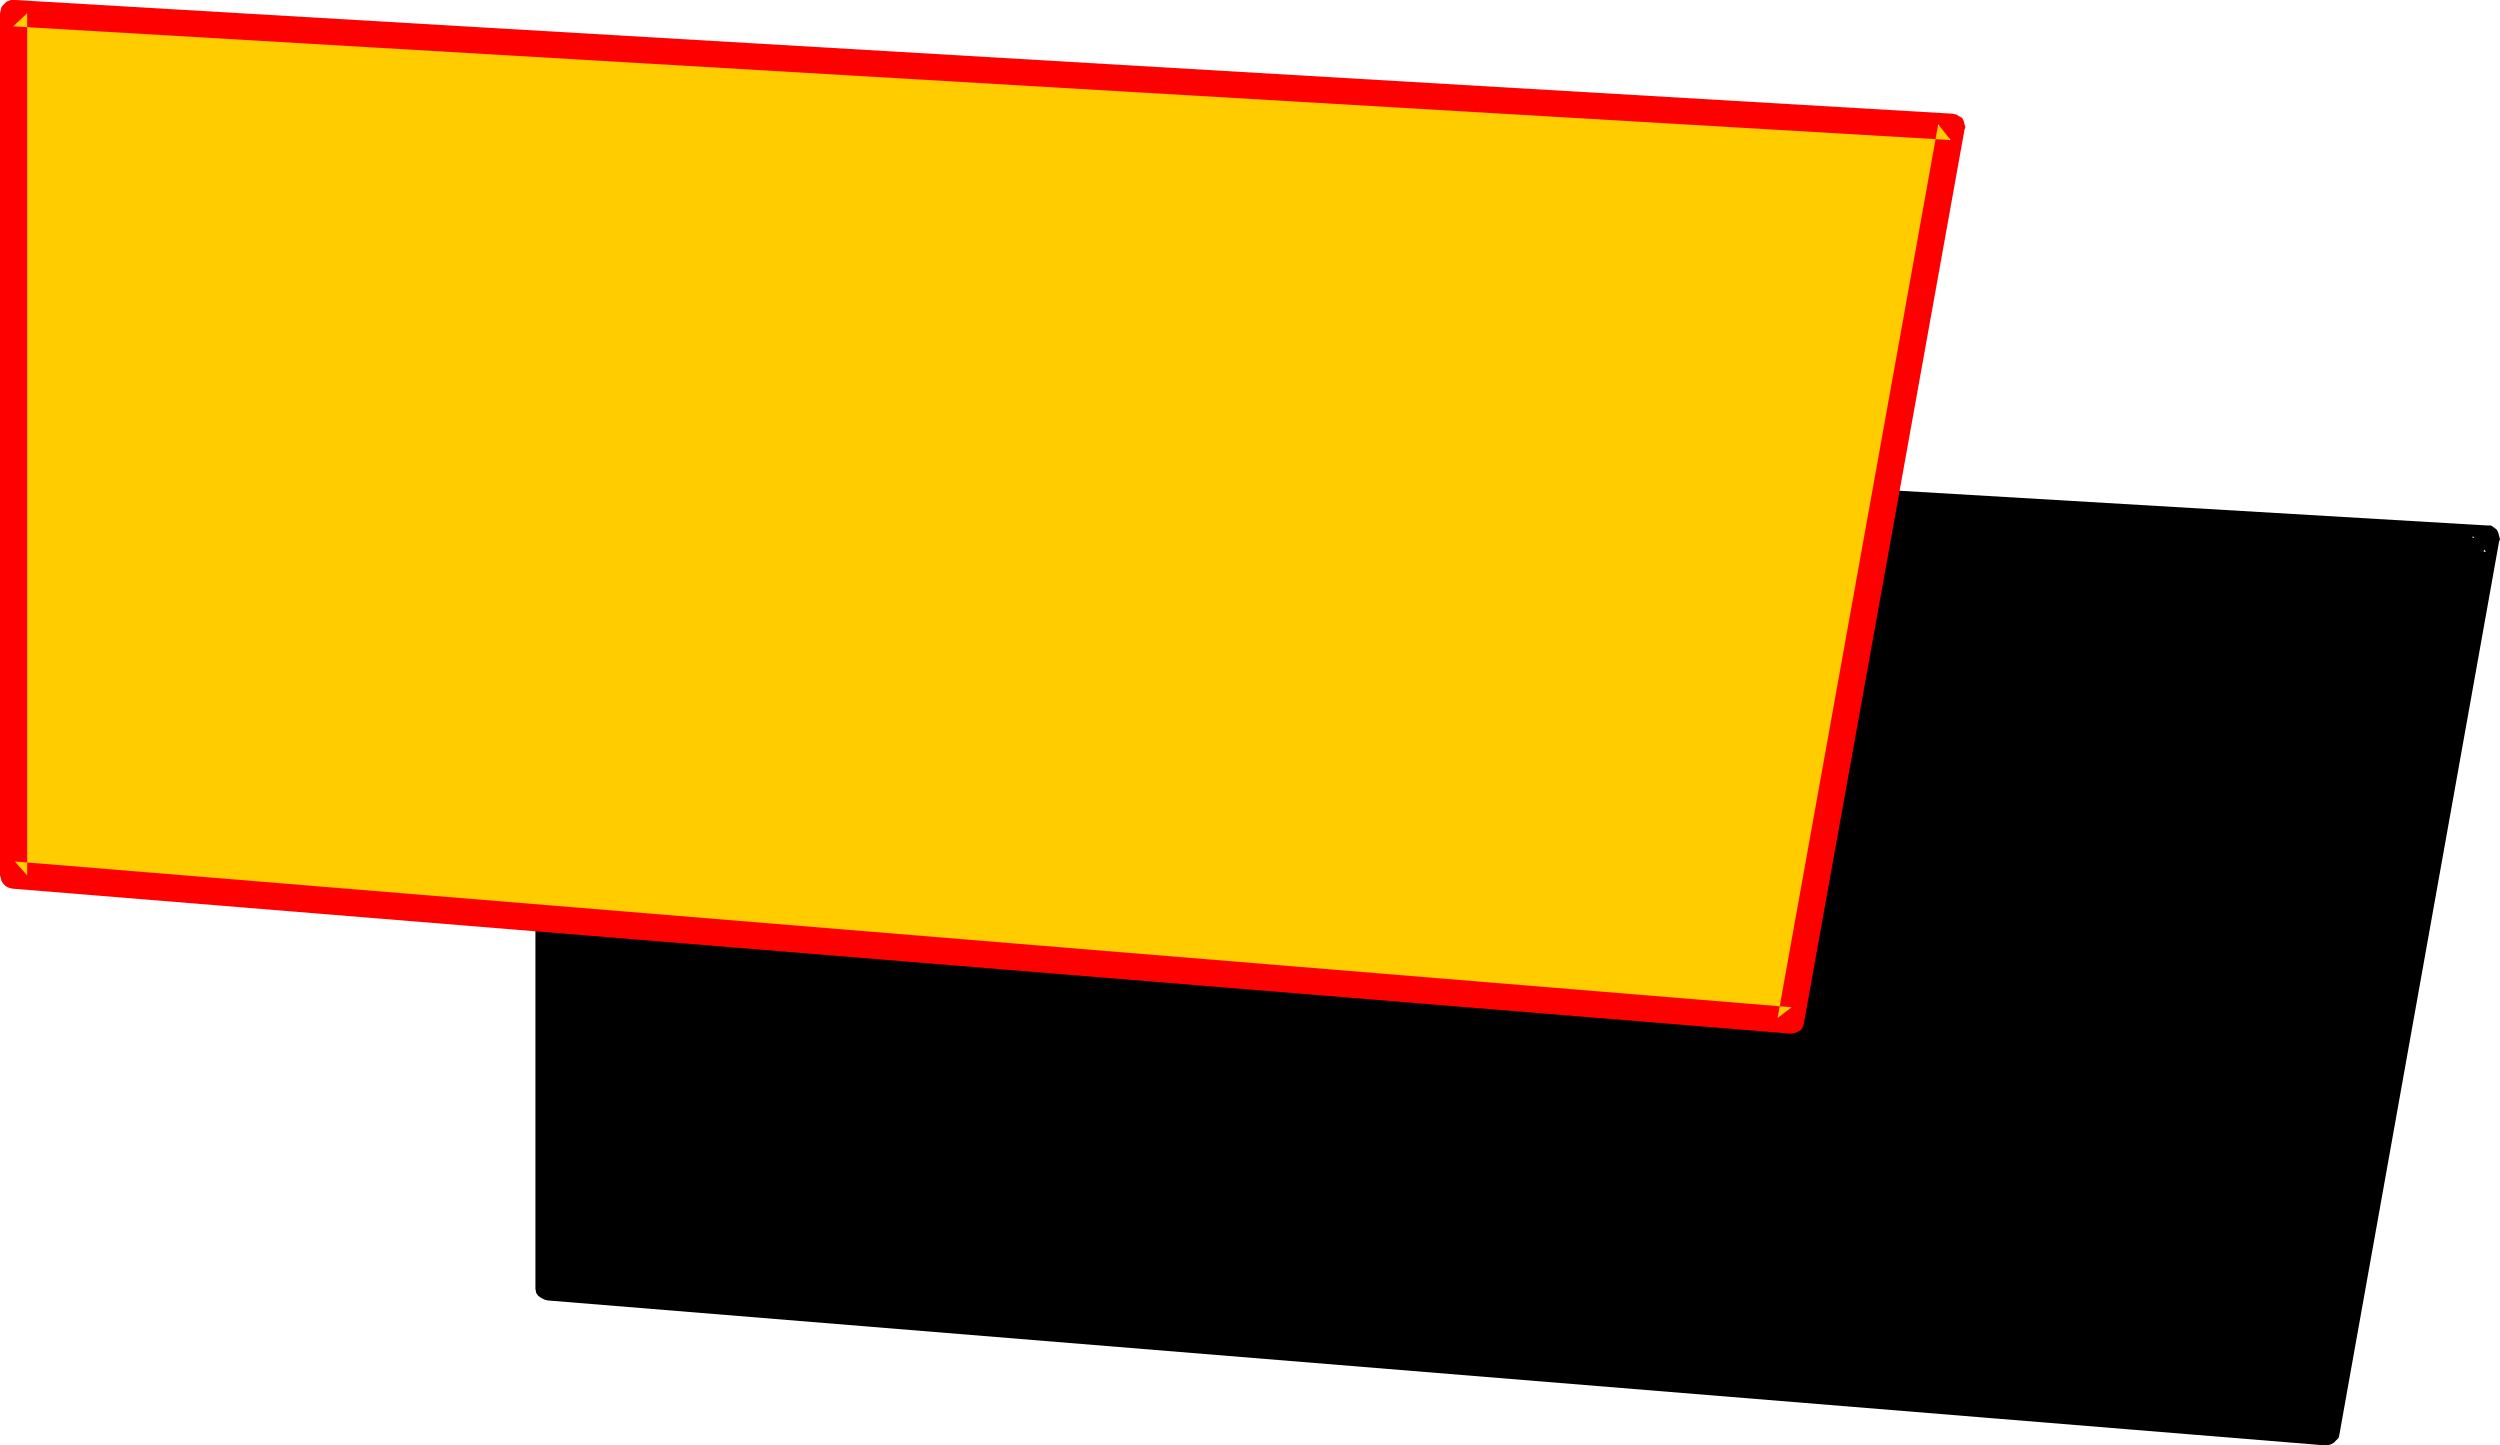
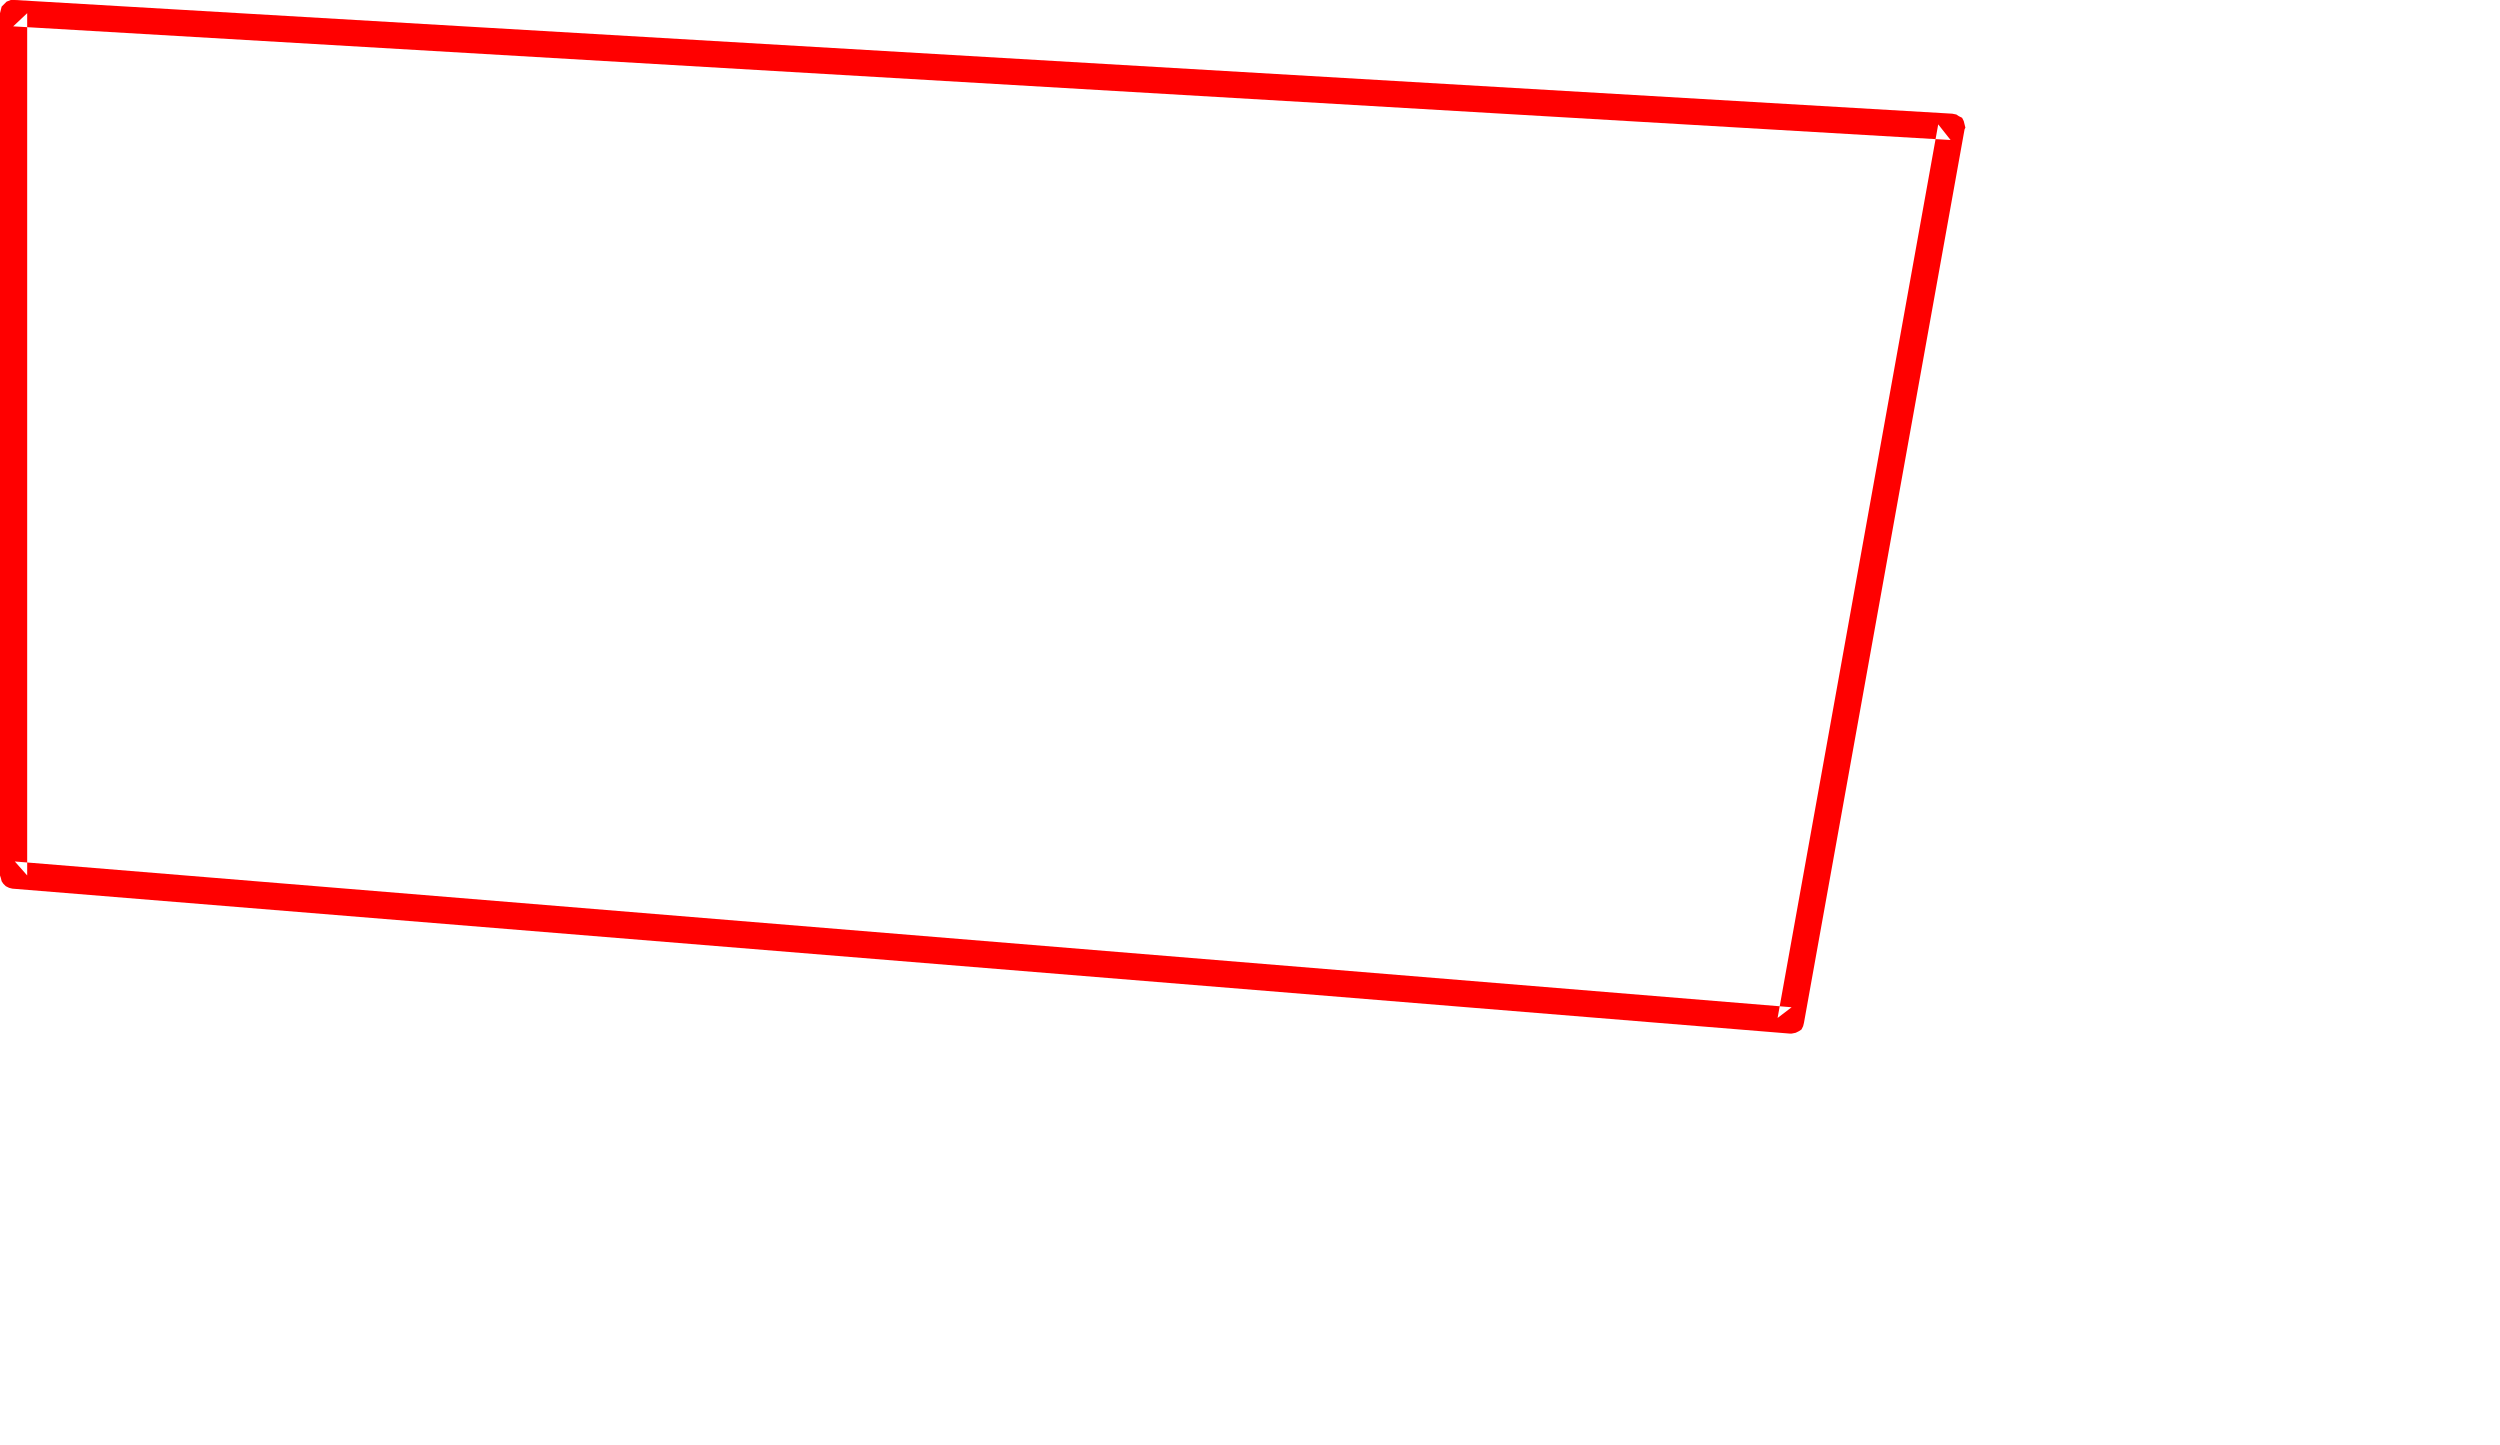
<svg xmlns="http://www.w3.org/2000/svg" xmlns:ns1="http://sodipodi.sourceforge.net/DTD/sodipodi-0.dtd" xmlns:ns2="http://www.inkscape.org/namespaces/inkscape" version="1.0" width="129.766mm" height="75.026mm" id="svg4" ns1:docname="Loony Extended Punc 23.wmf">
  <ns1:namedview id="namedview4" pagecolor="#ffffff" bordercolor="#000000" borderopacity="0.25" ns2:showpageshadow="2" ns2:pageopacity="0.0" ns2:pagecheckerboard="0" ns2:deskcolor="#d1d1d1" ns2:document-units="mm" />
  <defs id="defs1">
    <pattern id="WMFhbasepattern" patternUnits="userSpaceOnUse" width="6" height="6" x="0" y="0" />
  </defs>
-   <path style="fill:#000000;fill-opacity:1;fill-rule:evenodd;stroke:none" d="M 107.625,83.21 487.708,105.669 456.358,280.976 107.625,252.539 Z" id="path1" />
-   <path style="fill:#000000;fill-opacity:1;fill-rule:evenodd;stroke:none" d="m 110.373,83.21 -2.909,2.747 380.244,22.297 -2.586,-3.07 -31.35,175.307 2.747,-2.262 -348.732,-28.437 2.586,2.747 V 83.21 h -5.333 v 169.329 0.323 l 0.162,0.808 0.323,0.485 0.646,0.485 0.646,0.323 0.646,0.162 348.732,28.437 h 0.323 l 0.646,-0.162 0.646,-0.323 0.485,-0.485 0.485,-0.485 0.162,-0.646 31.35,-175.307 0.162,-0.323 -0.162,-0.646 -0.162,-0.646 -0.323,-0.646 -0.646,-0.485 -0.485,-0.323 h -0.808 L 107.787,80.625 h -0.162 -0.646 l -0.646,0.323 -0.485,0.485 -0.485,0.485 -0.323,0.646 v 0.646 z" id="path2" />
-   <path style="fill:#ffcc00;fill-opacity:1;fill-rule:evenodd;stroke:none" d="M 2.747,2.585 382.83,24.882 351.318,200.189 2.747,171.752 Z" id="path3" />
  <path style="fill:#ff0000;fill-opacity:1;fill-rule:evenodd;stroke:none" d="M 5.333,2.585 2.586,5.17 382.668,27.467 380.244,24.398 348.732,199.705 351.48,197.604 2.909,169.006 5.333,171.752 V 2.585 H 0 V 171.752 l 0.162,0.485 0.162,0.646 0.323,0.485 0.485,0.485 0.646,0.323 0.646,0.162 348.732,28.437 h 0.323 l 0.808,-0.162 0.646,-0.323 0.485,-0.323 0.323,-0.646 0.162,-0.646 31.512,-175.307 0.162,-0.323 -0.162,-0.646 -0.162,-0.646 -0.323,-0.646 -0.646,-0.323 -0.485,-0.323 -0.808,-0.162 L 2.909,0 H 2.747 2.101 L 1.293,0.323 0.808,0.808 0.323,1.293 0.162,1.939 0,2.585 Z" id="path4" />
</svg>